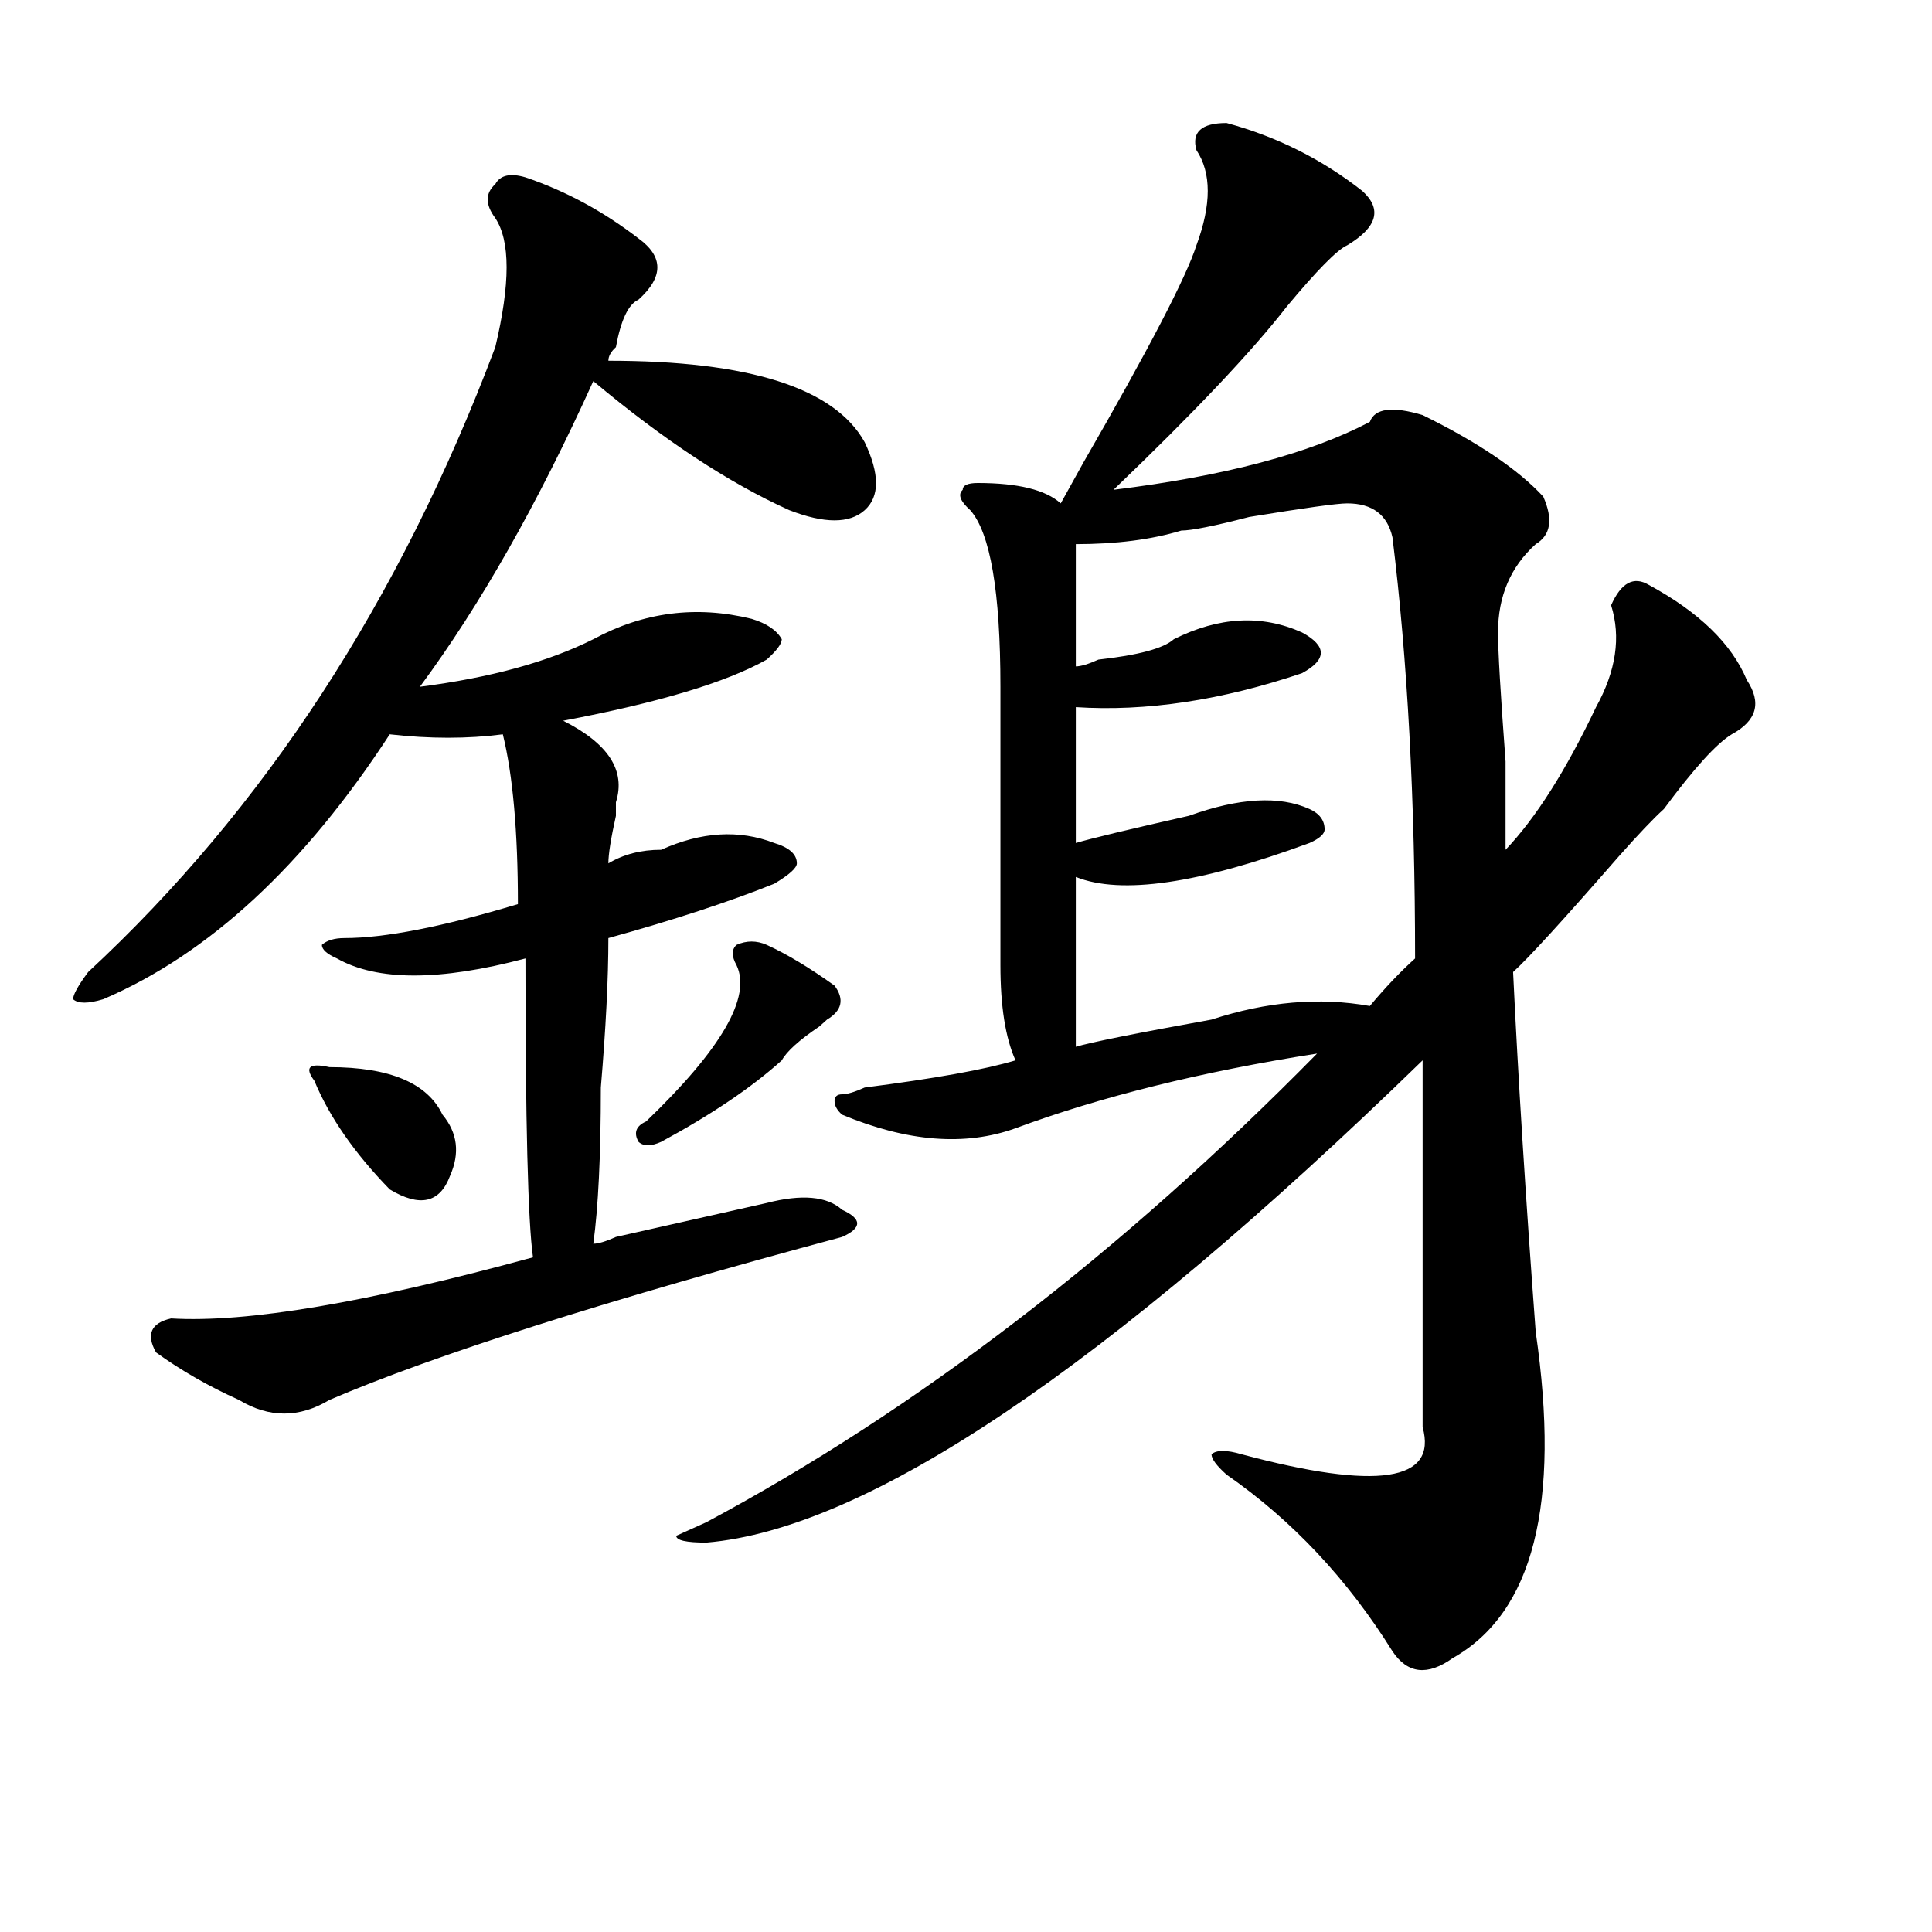
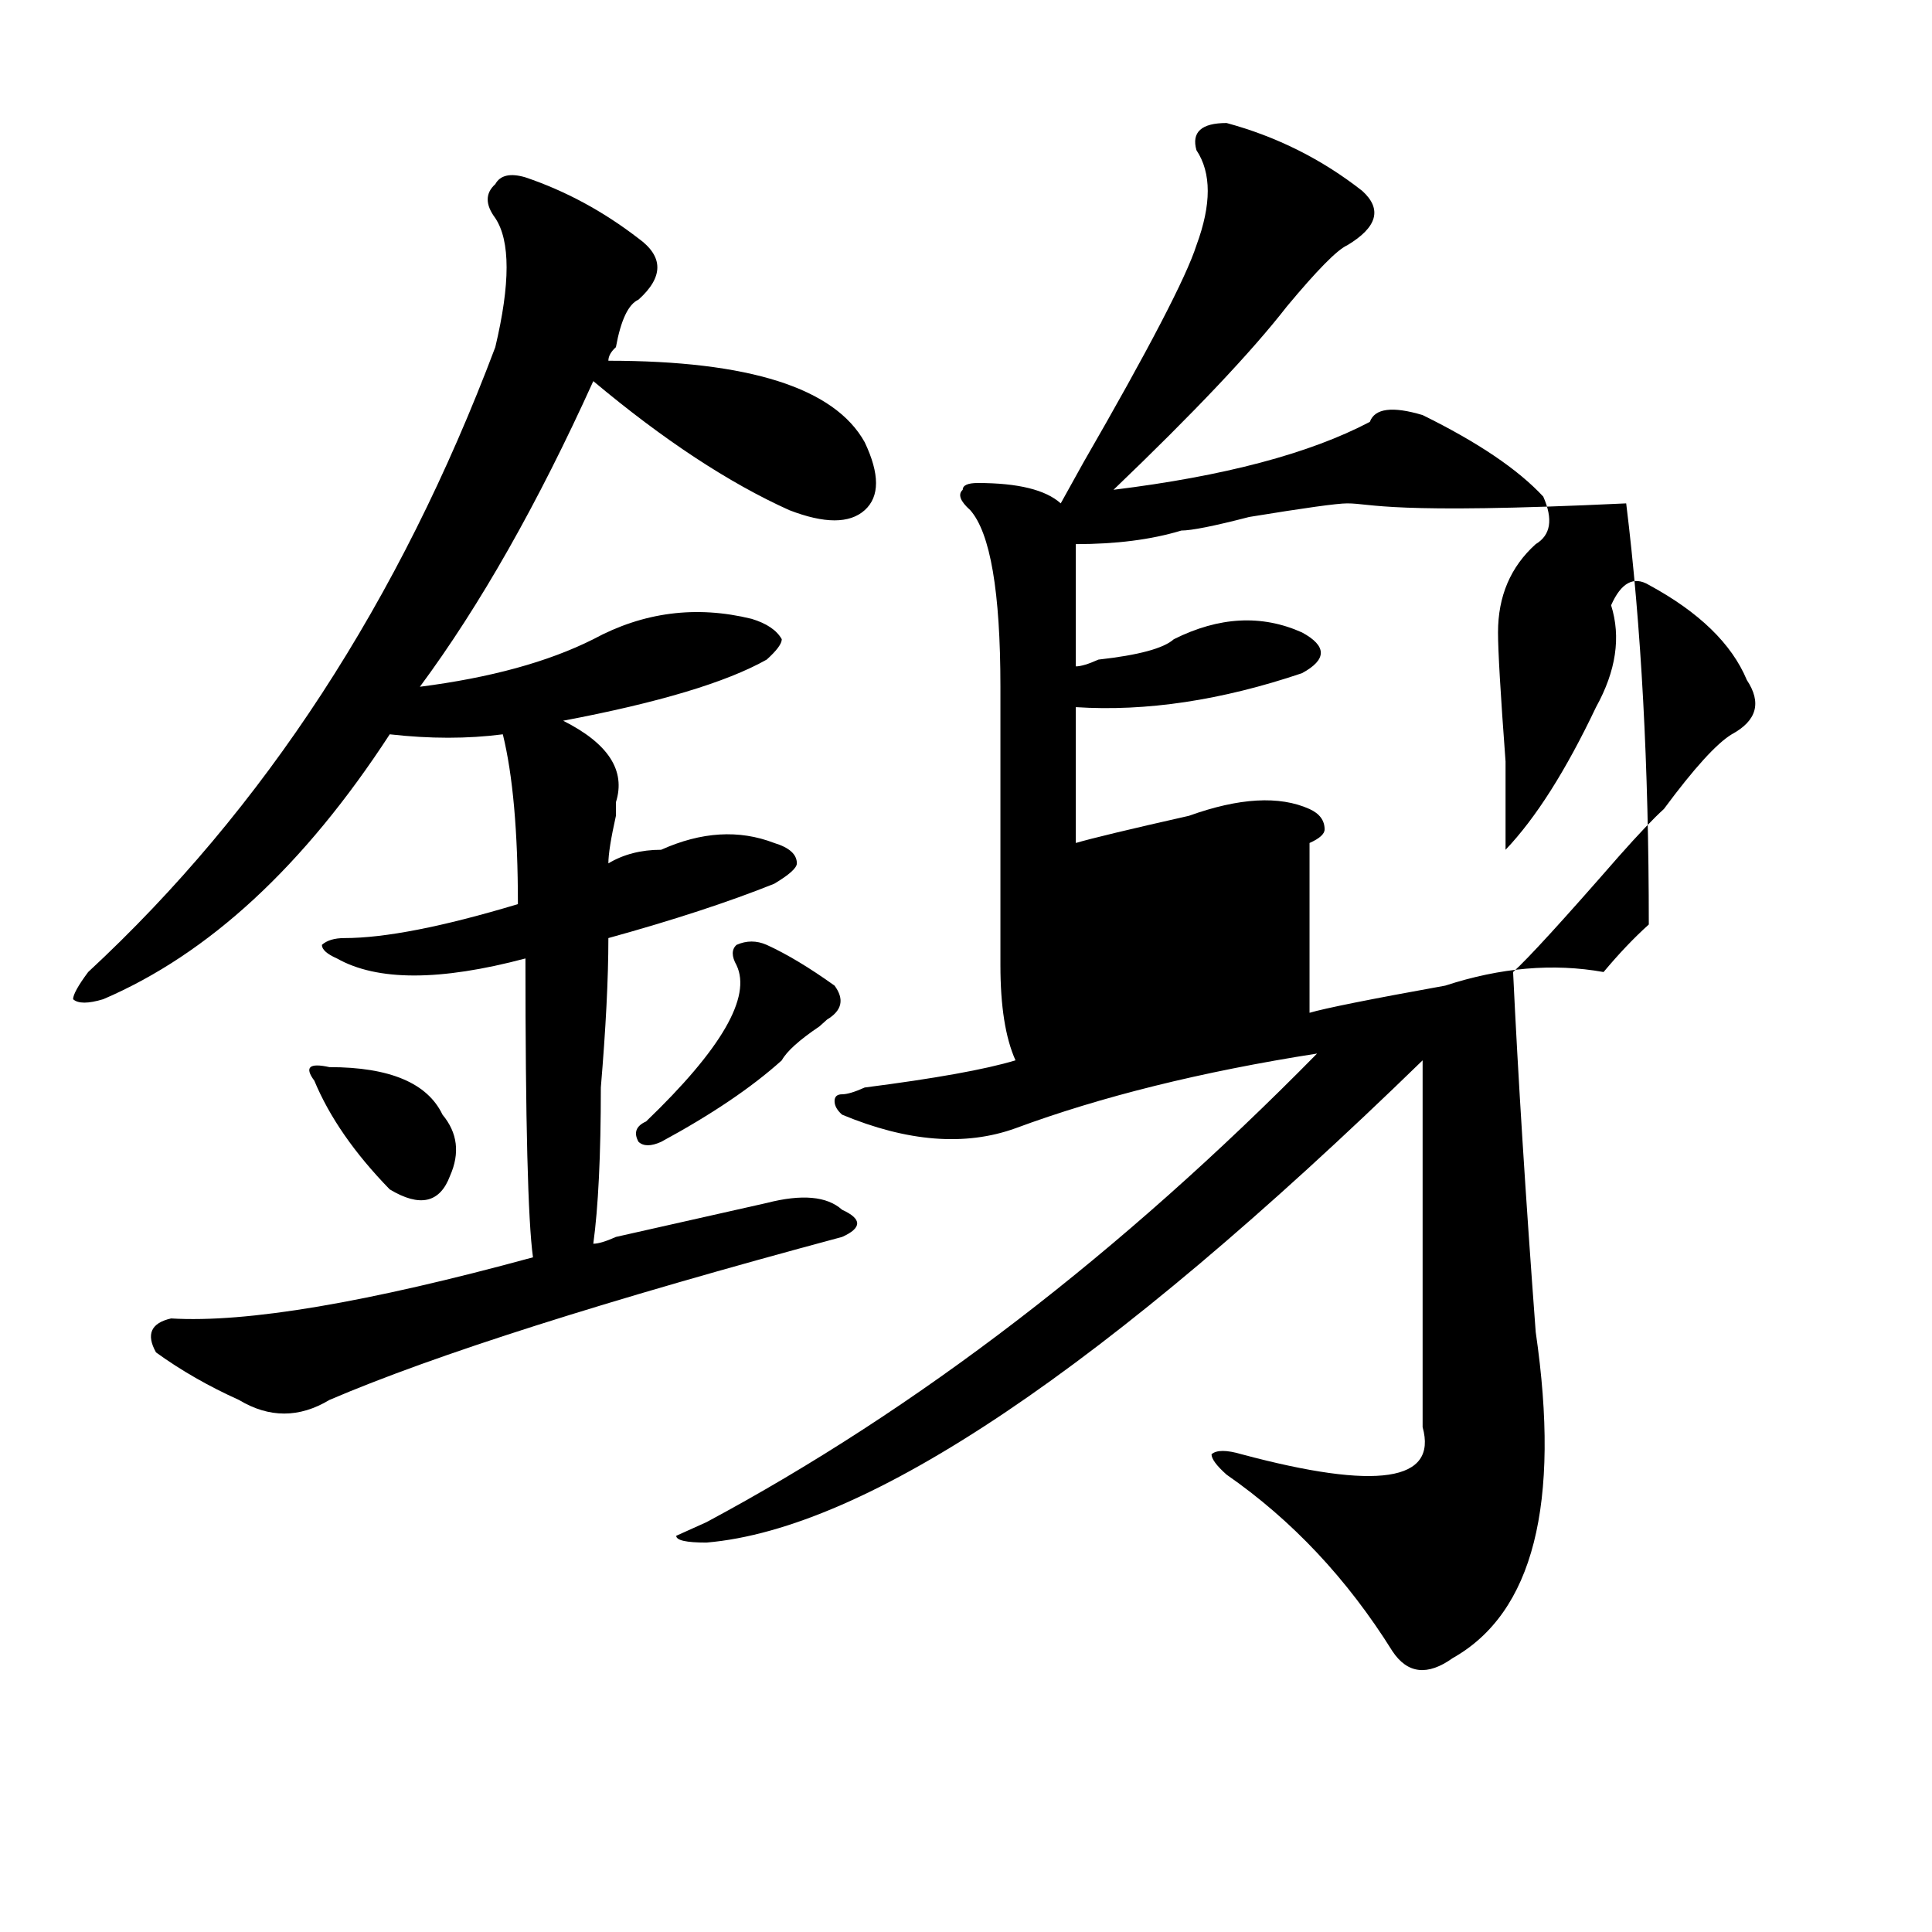
<svg xmlns="http://www.w3.org/2000/svg" version="1.1" id="图层_1" x="0px" y="0px" width="1000px" height="1000px" viewBox="0 0 1000 1000" enable-background="new 0 0 1000 1000" xml:space="preserve">
-   <path d="M271.969,91.797c20.792,7.031,40.304,17.578,58.535,31.641c12.987,9.394,12.987,19.94,0,31.641  c-5.244,2.362-9.146,10.547-11.707,24.609c-2.622,2.362-3.902,4.725-3.902,7.031c72.803,0,117.07,14.063,132.68,42.188  c7.805,16.425,7.805,28.125,0,35.156s-20.854,7.031-39.023,0c-31.219-14.063-65.06-36.31-101.461-66.797  c-28.658,63.281-58.535,116.016-89.754,158.203c36.401-4.669,66.34-12.854,89.754-24.609c25.975-14.063,53.291-17.578,81.949-10.547  c7.805,2.362,12.987,5.878,15.609,10.547c0,2.362-2.622,5.878-7.805,10.547c-20.854,11.756-55.975,22.303-105.363,31.641  c23.414,11.756,32.499,25.818,27.316,42.188v7.031c-2.622,11.756-3.902,19.94-3.902,24.609c7.805-4.669,16.89-7.031,27.316-7.031  c20.792-9.338,40.304-10.547,58.535-3.516c7.805,2.362,11.707,5.878,11.707,10.547c0,2.362-3.902,5.878-11.707,10.547  c-23.414,9.394-52.072,18.787-85.852,28.125c0,21.094-1.342,46.912-3.902,77.344c0,35.156-1.342,62.128-3.902,80.859  c2.561,0,6.463-1.153,11.707-3.516c20.792-4.669,46.828-10.547,78.047-17.578c18.17-4.669,31.219-3.516,39.023,3.516  c5.183,2.362,7.805,4.725,7.805,7.031c0,2.362-2.622,4.725-7.805,7.031c-122.314,32.85-210.727,60.975-265.359,84.375  c-15.609,9.394-31.219,9.394-46.828,0C108.07,717.578,93.741,709.394,80.754,700c-5.244-9.338-2.622-15.216,7.805-17.578  c39.023,2.362,101.461-8.185,187.313-31.641c-2.622-18.731-3.902-70.313-3.902-154.688c-44.268,11.756-76.767,11.756-97.559,0  c-5.244-2.307-7.805-4.669-7.805-7.031c2.561-2.307,6.463-3.516,11.707-3.516c20.792,0,50.73-5.822,89.754-17.578  c0-37.463-2.622-66.797-7.805-87.891c-18.231,2.362-37.743,2.362-58.535,0c-44.268,68.006-93.656,113.709-148.289,137.109  c-7.805,2.362-13.049,2.362-15.609,0c0-2.307,2.561-7.031,7.805-14.063c91.034-84.375,161.276-192.15,210.727-323.438  c7.805-32.794,7.805-55.041,0-66.797c-5.244-7.031-5.244-12.854,0-17.578C258.92,90.644,264.164,89.49,271.969,91.797z   M170.508,552.344c31.219,0,50.73,8.24,58.535,24.609c7.805,9.394,9.085,19.94,3.902,31.641  c-5.244,14.063-15.609,16.425-31.219,7.031c-18.231-18.731-31.219-37.463-39.023-56.25  C157.459,552.344,160.081,550.037,170.508,552.344z M396.844,489.063c10.365,4.725,22.072,11.756,35.121,21.094  c5.183,7.031,3.902,12.909-3.902,17.578l-3.902,3.516c-10.427,7.031-16.951,12.909-19.512,17.578  c-15.609,14.063-36.463,28.125-62.438,42.188c-5.244,2.362-9.146,2.362-11.707,0c-2.622-4.669-1.342-8.185,3.902-10.547  c39.023-37.463,54.633-64.435,46.828-80.859c-2.622-4.669-2.622-8.185,0-10.547C386.417,486.756,391.6,486.756,396.844,489.063z   M634.887,63.672c25.975,7.031,49.389,18.787,70.242,35.156c10.365,9.394,7.805,18.787-7.805,28.125  c-5.244,2.362-15.609,12.909-31.219,31.641c-18.231,23.456-48.17,55.097-89.754,94.922c57.193-7.031,101.461-18.731,132.68-35.156  c2.561-7.031,11.707-8.185,27.316-3.516c28.597,14.063,49.389,28.125,62.438,42.188c5.183,11.756,3.902,19.94-3.902,24.609  c-13.049,11.756-19.512,26.972-19.512,45.703c0,9.394,1.28,31.641,3.902,66.797c0,25.818,0,41.034,0,45.703  c15.609-16.369,31.219-40.979,46.828-73.828c10.365-18.731,12.987-36.31,7.805-52.734c5.183-11.7,11.707-15.216,19.512-10.547  c25.975,14.063,42.926,30.487,50.73,49.219c7.805,11.756,5.183,21.094-7.805,28.125c-7.805,4.725-19.512,17.578-35.121,38.672  c-5.244,4.725-13.049,12.909-23.414,24.609c-28.658,32.85-46.828,52.734-54.633,59.766c2.561,53.943,6.463,116.016,11.707,186.328  c12.987,89.1-1.342,145.294-42.926,168.75c-13.049,9.338-23.414,8.185-31.219-3.516c-23.414-37.519-52.072-67.95-85.852-91.406  c-5.244-4.669-7.805-8.185-7.805-10.547c2.561-2.307,7.805-2.307,15.609,0c70.242,18.787,101.461,14.063,93.656-14.063  c0-72.619,0-135.9,0-189.844C572.449,708.24,448.854,791.406,365.625,798.438c-10.427,0-15.609-1.153-15.609-3.516l15.609-7.031  c109.266-58.557,214.629-139.416,316.09-242.578c-59.877,9.394-111.888,22.303-156.094,38.672  c-26.036,9.394-55.975,7.031-89.754-7.031c-2.622-2.307-3.902-4.669-3.902-7.031c0-2.307,1.28-3.516,3.902-3.516  c2.561,0,6.463-1.153,11.707-3.516c36.401-4.669,62.438-9.338,78.047-14.063c-5.244-11.7-7.805-28.125-7.805-49.219  c0-44.494,0-92.56,0-144.141c0-49.219-5.244-79.65-15.609-91.406c-5.244-4.669-6.524-8.185-3.902-10.547  c0-2.307,2.561-3.516,7.805-3.516c20.792,0,35.121,3.516,42.926,10.547c2.561-4.669,6.463-11.7,11.707-21.094  c33.779-58.557,53.291-96.075,58.535-112.5c7.805-21.094,7.805-37.463,0-49.219C616.655,68.396,621.838,63.672,634.887,63.672z   M697.324,260.547c-5.244,0-22.134,2.362-50.73,7.031c-18.231,4.725-29.938,7.031-35.121,7.031  c-15.609,4.725-33.841,7.031-54.633,7.031c0,21.094,0,42.188,0,63.281c2.561,0,6.463-1.153,11.707-3.516  c20.792-2.307,33.779-5.822,39.023-10.547c23.414-11.7,45.486-12.854,66.34-3.516c12.987,7.031,12.987,14.063,0,21.094  c-41.646,14.063-80.669,19.94-117.07,17.578c0,21.094,0,44.55,0,70.313c7.805-2.307,27.316-7.031,58.535-14.063  c25.975-9.338,46.828-10.547,62.438-3.516c5.183,2.362,7.805,5.878,7.805,10.547c0,2.362-2.622,4.725-7.805,7.031  c-57.255,21.094-97.559,26.972-120.973,17.578c0,25.818,0,55.097,0,87.891c7.805-2.307,31.219-7.031,70.242-14.063  c28.597-9.338,55.913-11.7,81.949-7.031c7.805-9.338,15.609-17.578,23.414-24.609c0-82.013-3.902-154.688-11.707-217.969  C718.116,266.425,710.312,260.547,697.324,260.547z" />
+   <path d="M271.969,91.797c20.792,7.031,40.304,17.578,58.535,31.641c12.987,9.394,12.987,19.94,0,31.641  c-5.244,2.362-9.146,10.547-11.707,24.609c-2.622,2.362-3.902,4.725-3.902,7.031c72.803,0,117.07,14.063,132.68,42.188  c7.805,16.425,7.805,28.125,0,35.156s-20.854,7.031-39.023,0c-31.219-14.063-65.06-36.31-101.461-66.797  c-28.658,63.281-58.535,116.016-89.754,158.203c36.401-4.669,66.34-12.854,89.754-24.609c25.975-14.063,53.291-17.578,81.949-10.547  c7.805,2.362,12.987,5.878,15.609,10.547c0,2.362-2.622,5.878-7.805,10.547c-20.854,11.756-55.975,22.303-105.363,31.641  c23.414,11.756,32.499,25.818,27.316,42.188v7.031c-2.622,11.756-3.902,19.94-3.902,24.609c7.805-4.669,16.89-7.031,27.316-7.031  c20.792-9.338,40.304-10.547,58.535-3.516c7.805,2.362,11.707,5.878,11.707,10.547c0,2.362-3.902,5.878-11.707,10.547  c-23.414,9.394-52.072,18.787-85.852,28.125c0,21.094-1.342,46.912-3.902,77.344c0,35.156-1.342,62.128-3.902,80.859  c2.561,0,6.463-1.153,11.707-3.516c20.792-4.669,46.828-10.547,78.047-17.578c18.17-4.669,31.219-3.516,39.023,3.516  c5.183,2.362,7.805,4.725,7.805,7.031c0,2.362-2.622,4.725-7.805,7.031c-122.314,32.85-210.727,60.975-265.359,84.375  c-15.609,9.394-31.219,9.394-46.828,0C108.07,717.578,93.741,709.394,80.754,700c-5.244-9.338-2.622-15.216,7.805-17.578  c39.023,2.362,101.461-8.185,187.313-31.641c-2.622-18.731-3.902-70.313-3.902-154.688c-44.268,11.756-76.767,11.756-97.559,0  c-5.244-2.307-7.805-4.669-7.805-7.031c2.561-2.307,6.463-3.516,11.707-3.516c20.792,0,50.73-5.822,89.754-17.578  c0-37.463-2.622-66.797-7.805-87.891c-18.231,2.362-37.743,2.362-58.535,0c-44.268,68.006-93.656,113.709-148.289,137.109  c-7.805,2.362-13.049,2.362-15.609,0c0-2.307,2.561-7.031,7.805-14.063c91.034-84.375,161.276-192.15,210.727-323.438  c7.805-32.794,7.805-55.041,0-66.797c-5.244-7.031-5.244-12.854,0-17.578C258.92,90.644,264.164,89.49,271.969,91.797z   M170.508,552.344c31.219,0,50.73,8.24,58.535,24.609c7.805,9.394,9.085,19.94,3.902,31.641  c-5.244,14.063-15.609,16.425-31.219,7.031c-18.231-18.731-31.219-37.463-39.023-56.25  C157.459,552.344,160.081,550.037,170.508,552.344z M396.844,489.063c10.365,4.725,22.072,11.756,35.121,21.094  c5.183,7.031,3.902,12.909-3.902,17.578l-3.902,3.516c-10.427,7.031-16.951,12.909-19.512,17.578  c-15.609,14.063-36.463,28.125-62.438,42.188c-5.244,2.362-9.146,2.362-11.707,0c-2.622-4.669-1.342-8.185,3.902-10.547  c39.023-37.463,54.633-64.435,46.828-80.859c-2.622-4.669-2.622-8.185,0-10.547C386.417,486.756,391.6,486.756,396.844,489.063z   M634.887,63.672c25.975,7.031,49.389,18.787,70.242,35.156c10.365,9.394,7.805,18.787-7.805,28.125  c-5.244,2.362-15.609,12.909-31.219,31.641c-18.231,23.456-48.17,55.097-89.754,94.922c57.193-7.031,101.461-18.731,132.68-35.156  c2.561-7.031,11.707-8.185,27.316-3.516c28.597,14.063,49.389,28.125,62.438,42.188c5.183,11.756,3.902,19.94-3.902,24.609  c-13.049,11.756-19.512,26.972-19.512,45.703c0,9.394,1.28,31.641,3.902,66.797c0,25.818,0,41.034,0,45.703  c15.609-16.369,31.219-40.979,46.828-73.828c10.365-18.731,12.987-36.31,7.805-52.734c5.183-11.7,11.707-15.216,19.512-10.547  c25.975,14.063,42.926,30.487,50.73,49.219c7.805,11.756,5.183,21.094-7.805,28.125c-7.805,4.725-19.512,17.578-35.121,38.672  c-5.244,4.725-13.049,12.909-23.414,24.609c-28.658,32.85-46.828,52.734-54.633,59.766c2.561,53.943,6.463,116.016,11.707,186.328  c12.987,89.1-1.342,145.294-42.926,168.75c-13.049,9.338-23.414,8.185-31.219-3.516c-23.414-37.519-52.072-67.95-85.852-91.406  c-5.244-4.669-7.805-8.185-7.805-10.547c2.561-2.307,7.805-2.307,15.609,0c70.242,18.787,101.461,14.063,93.656-14.063  c0-72.619,0-135.9,0-189.844C572.449,708.24,448.854,791.406,365.625,798.438c-10.427,0-15.609-1.153-15.609-3.516l15.609-7.031  c109.266-58.557,214.629-139.416,316.09-242.578c-59.877,9.394-111.888,22.303-156.094,38.672  c-26.036,9.394-55.975,7.031-89.754-7.031c-2.622-2.307-3.902-4.669-3.902-7.031c0-2.307,1.28-3.516,3.902-3.516  c2.561,0,6.463-1.153,11.707-3.516c36.401-4.669,62.438-9.338,78.047-14.063c-5.244-11.7-7.805-28.125-7.805-49.219  c0-44.494,0-92.56,0-144.141c0-49.219-5.244-79.65-15.609-91.406c-5.244-4.669-6.524-8.185-3.902-10.547  c0-2.307,2.561-3.516,7.805-3.516c20.792,0,35.121,3.516,42.926,10.547c2.561-4.669,6.463-11.7,11.707-21.094  c33.779-58.557,53.291-96.075,58.535-112.5c7.805-21.094,7.805-37.463,0-49.219C616.655,68.396,621.838,63.672,634.887,63.672z   M697.324,260.547c-5.244,0-22.134,2.362-50.73,7.031c-18.231,4.725-29.938,7.031-35.121,7.031  c-15.609,4.725-33.841,7.031-54.633,7.031c0,21.094,0,42.188,0,63.281c2.561,0,6.463-1.153,11.707-3.516  c20.792-2.307,33.779-5.822,39.023-10.547c23.414-11.7,45.486-12.854,66.34-3.516c12.987,7.031,12.987,14.063,0,21.094  c-41.646,14.063-80.669,19.94-117.07,17.578c0,21.094,0,44.55,0,70.313c7.805-2.307,27.316-7.031,58.535-14.063  c25.975-9.338,46.828-10.547,62.438-3.516c5.183,2.362,7.805,5.878,7.805,10.547c0,2.362-2.622,4.725-7.805,7.031  c0,25.818,0,55.097,0,87.891c7.805-2.307,31.219-7.031,70.242-14.063  c28.597-9.338,55.913-11.7,81.949-7.031c7.805-9.338,15.609-17.578,23.414-24.609c0-82.013-3.902-154.688-11.707-217.969  C718.116,266.425,710.312,260.547,697.324,260.547z" />
</svg>